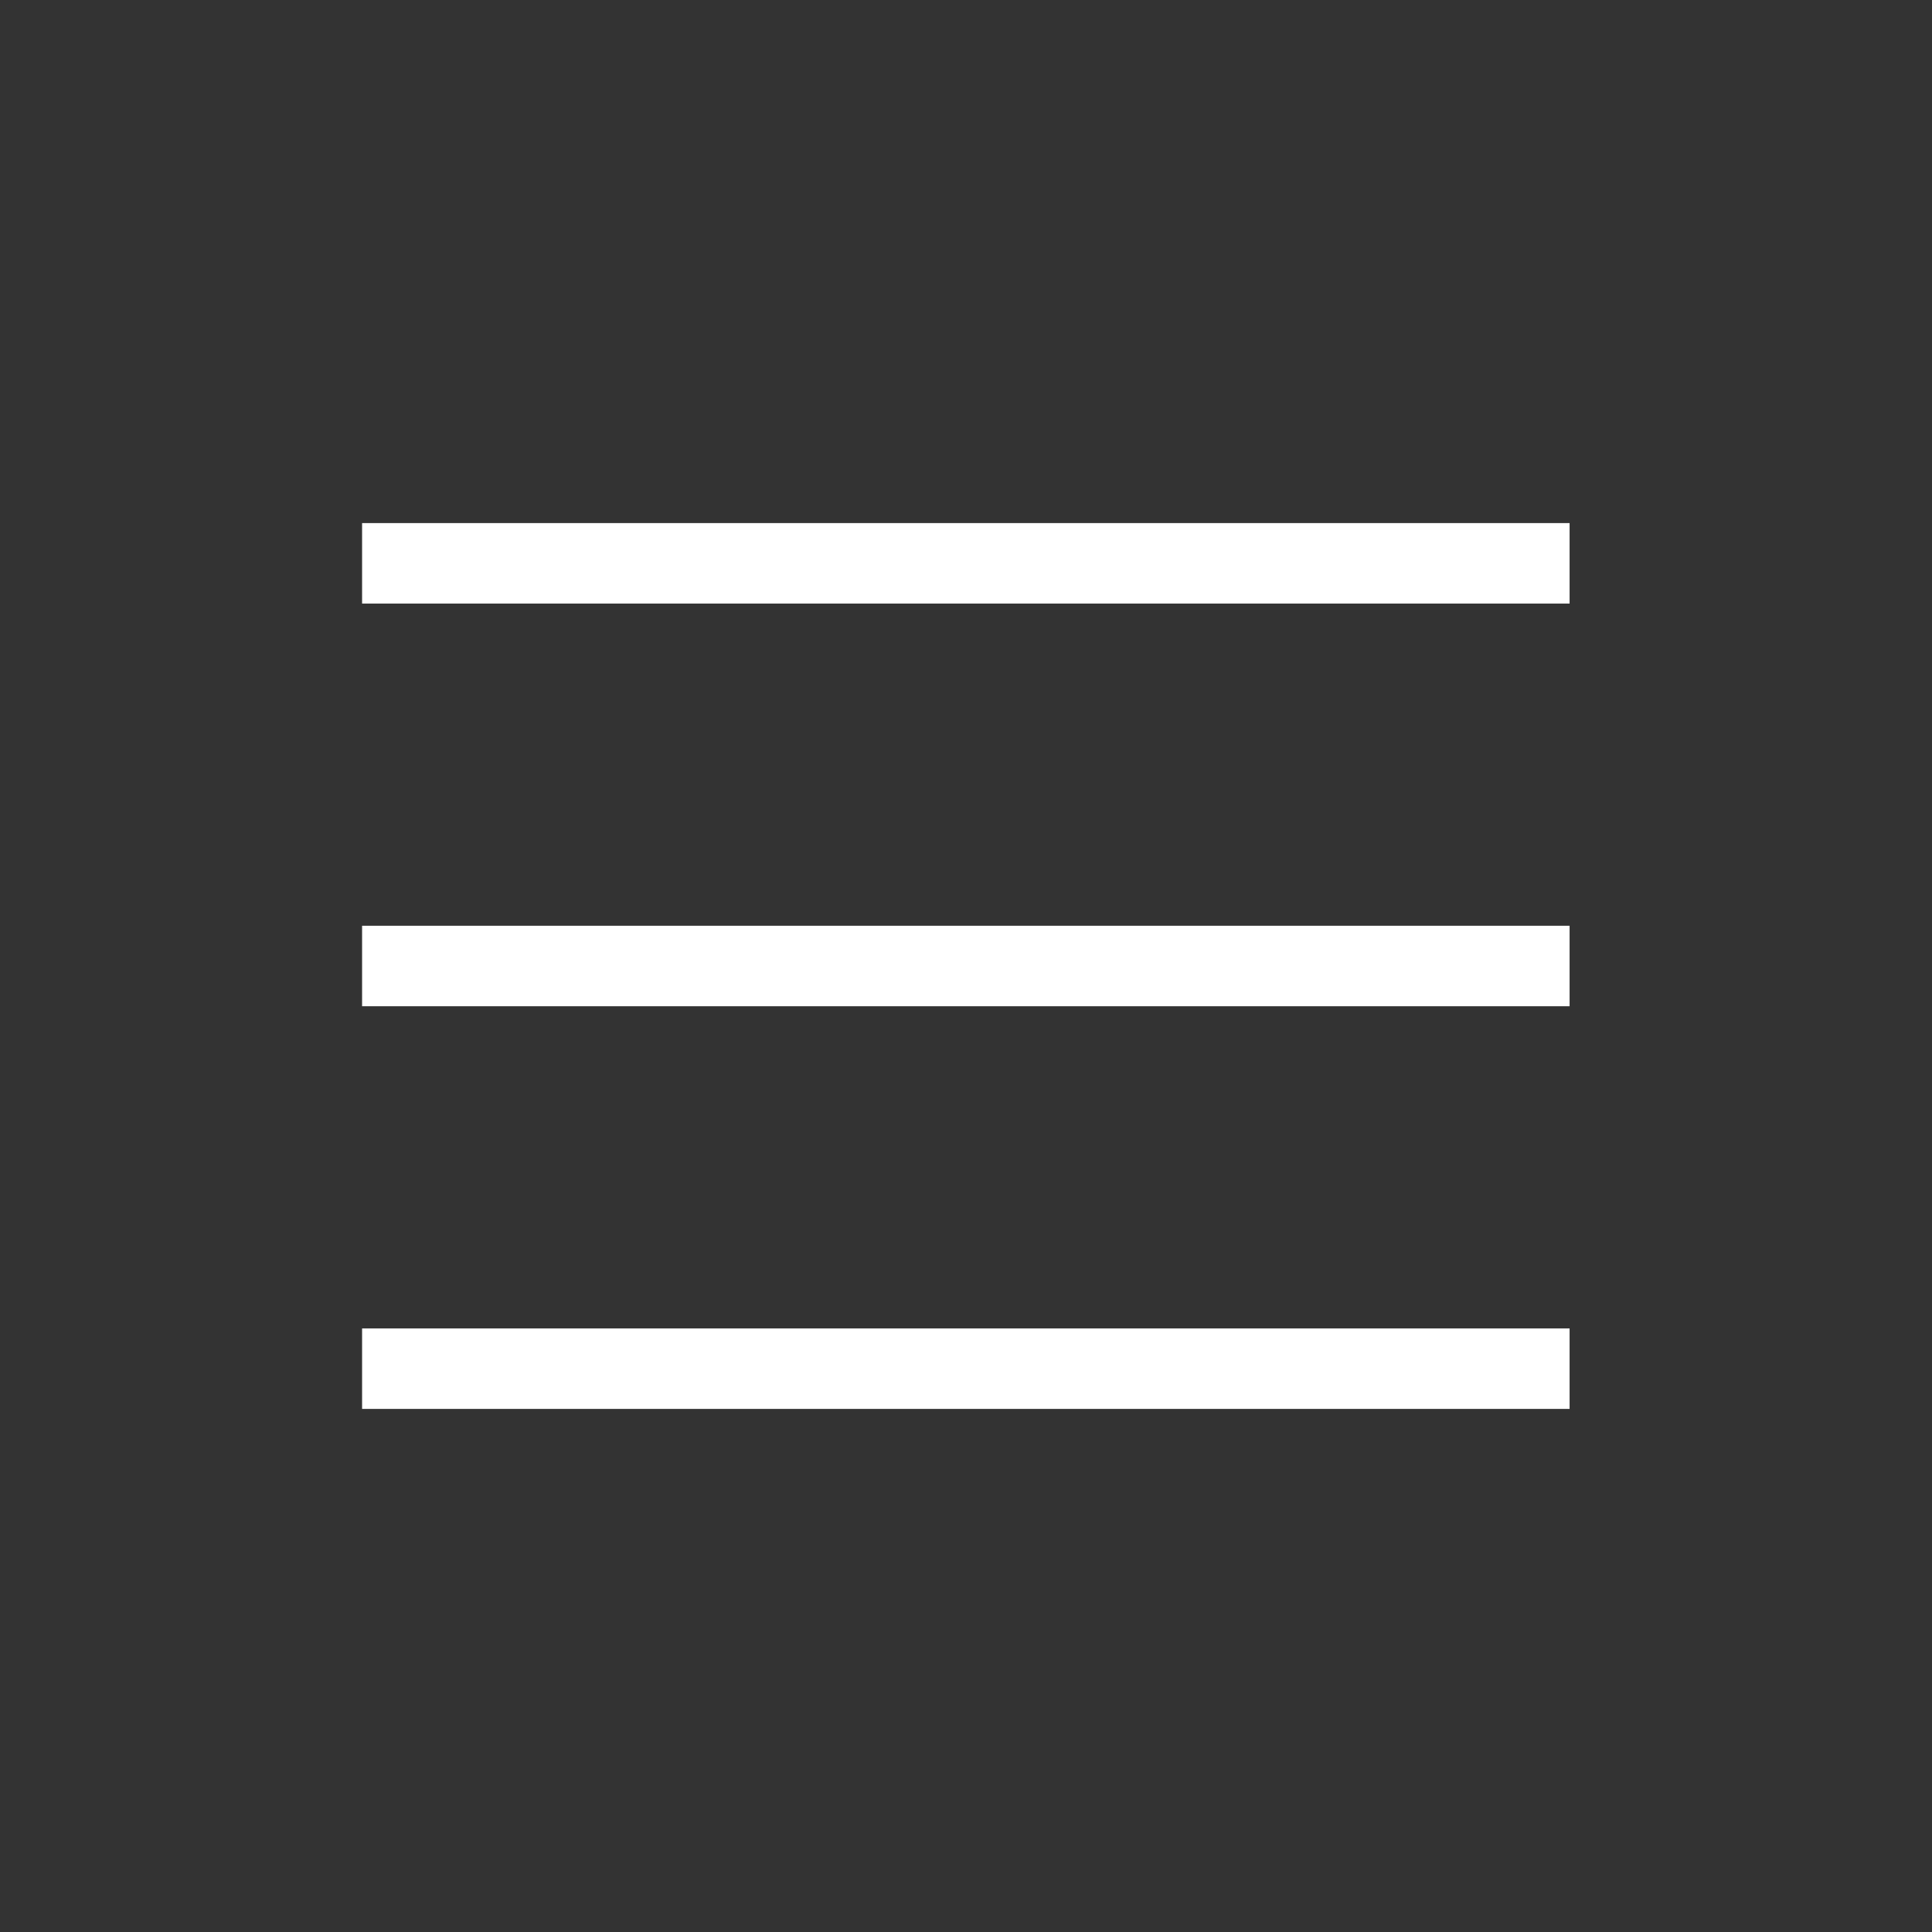
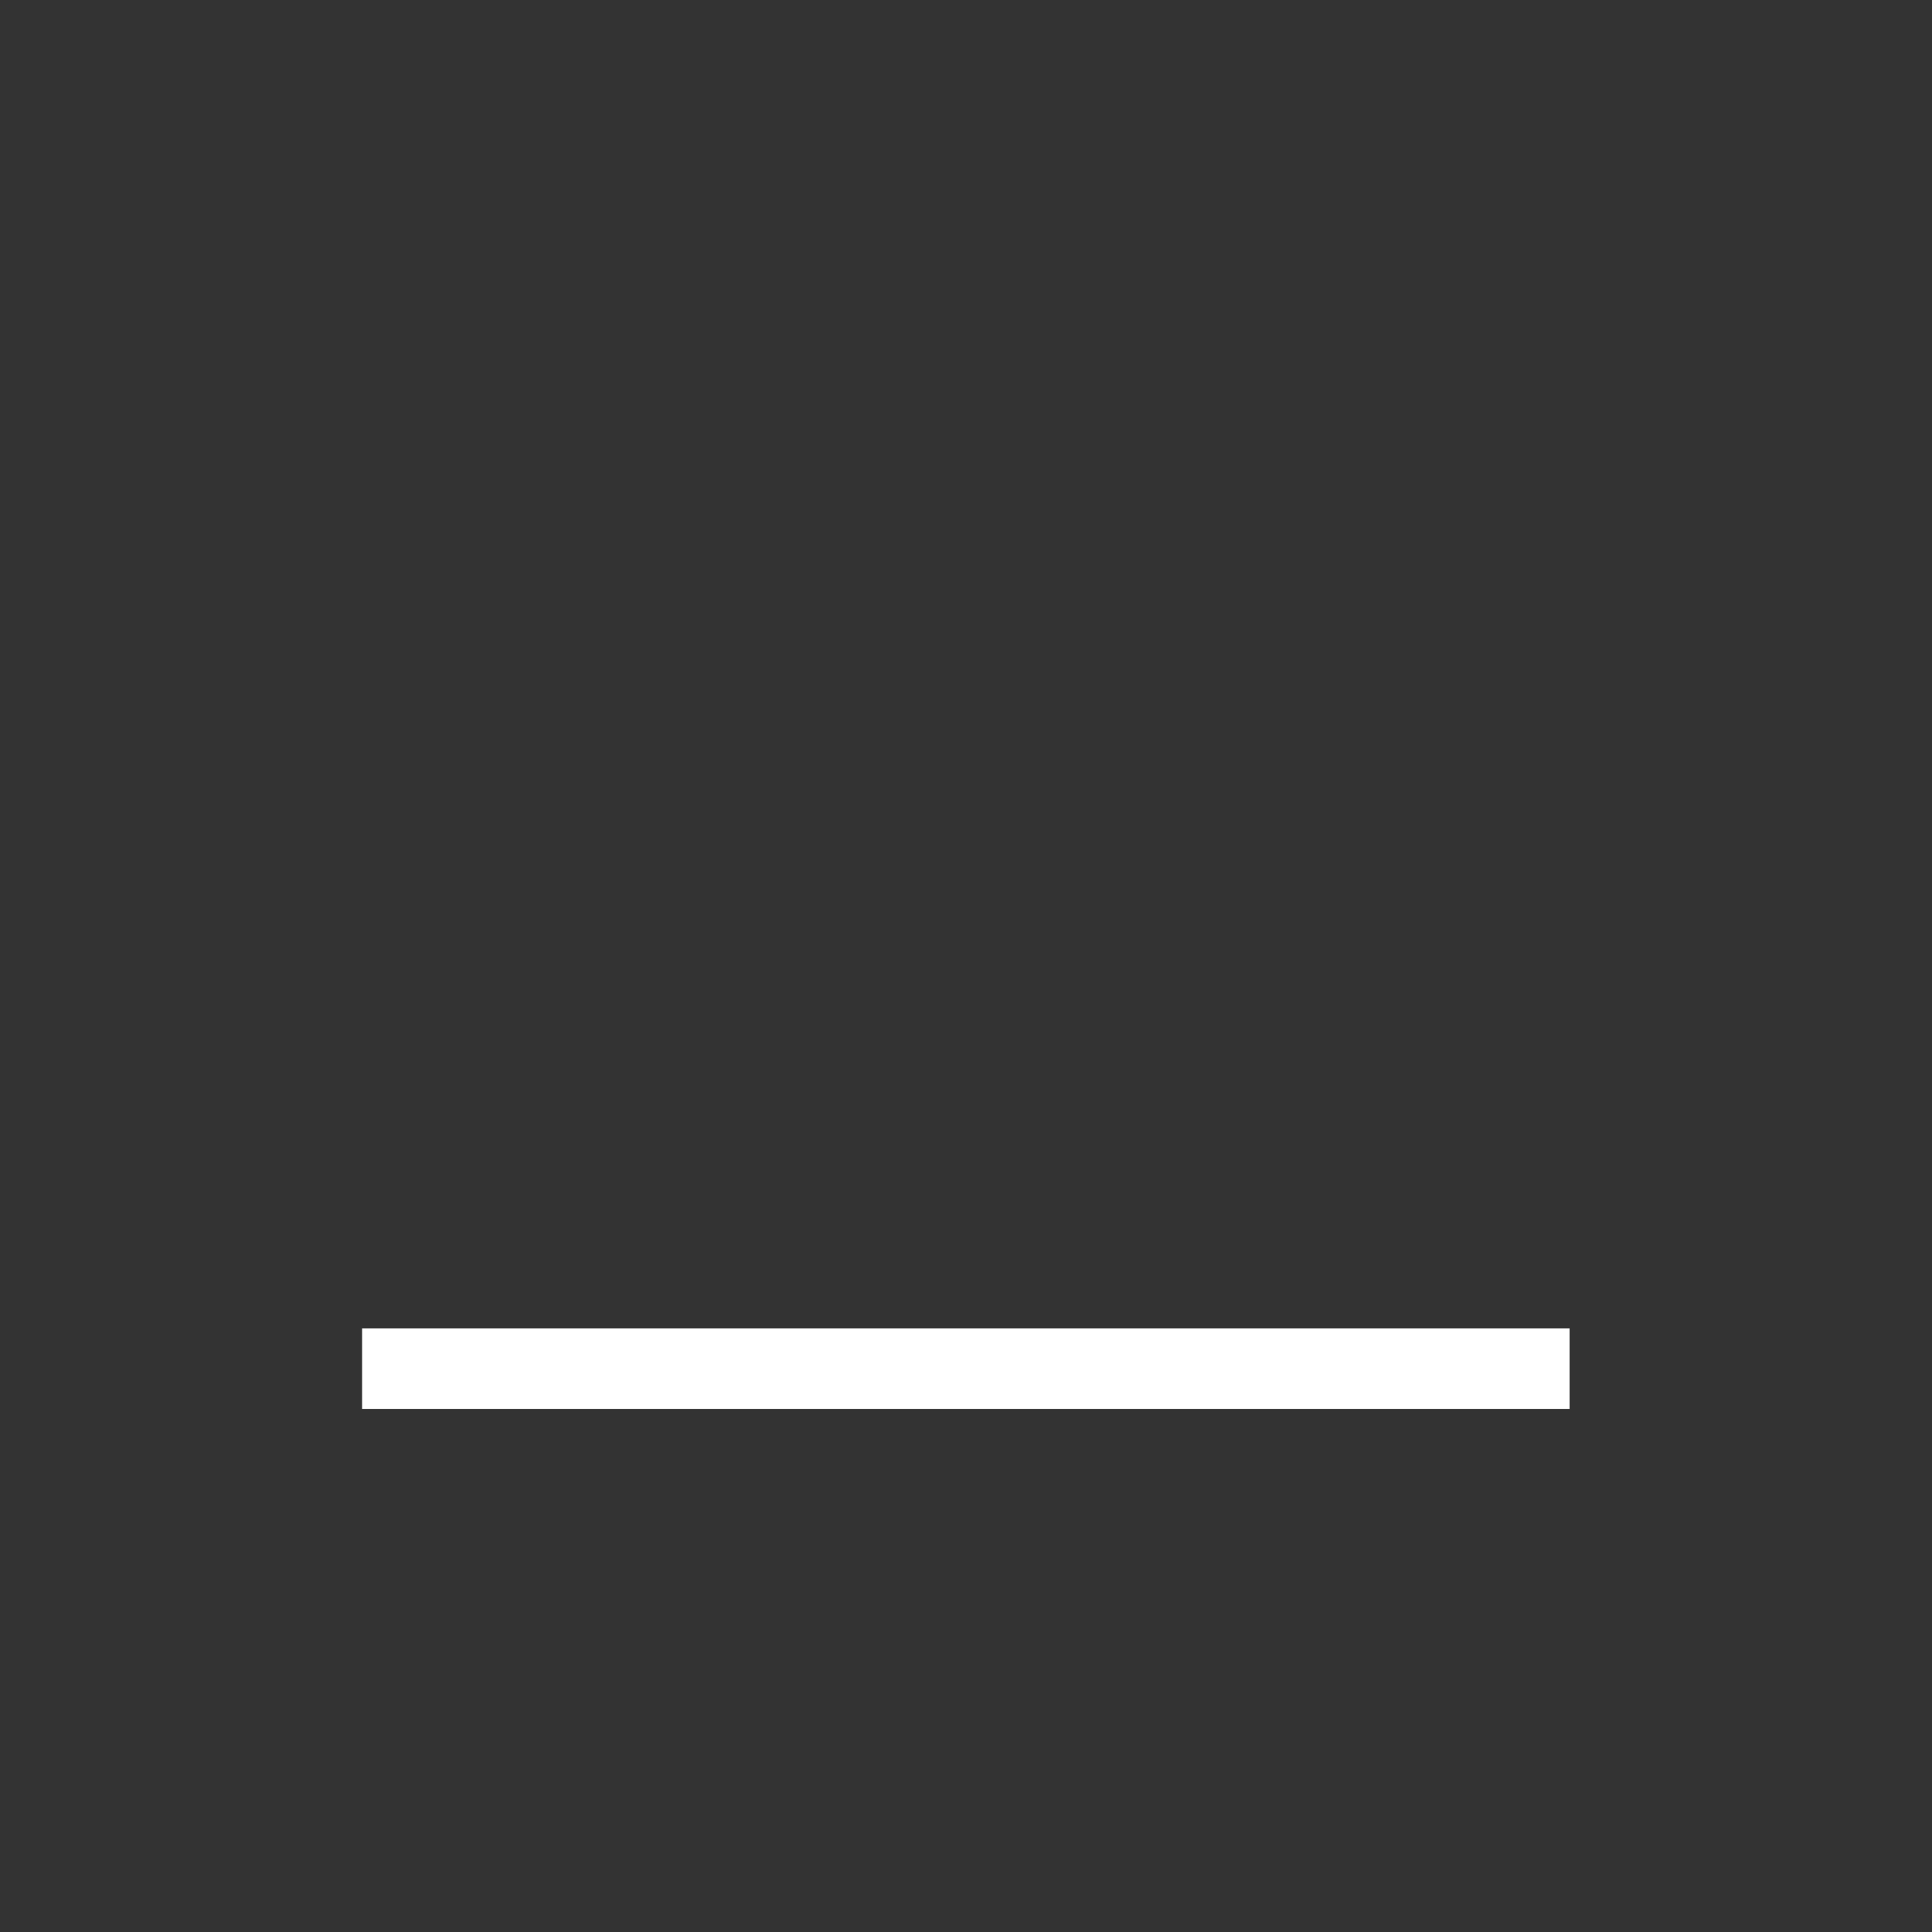
<svg xmlns="http://www.w3.org/2000/svg" width="24" height="24" viewBox="0 0 24 24" fill="none">
  <rect x="0" y="0" width="24" height="24" fill="#333333" stroke="none" />
-   <path d="M4.498 12H19.498" stroke="white" strokeWidth="1.5" strokeLinecap="round" strokeLinejoin="round" />
  <path d="M4.498 17.002H19.498" stroke="white" strokeWidth="1.5" strokeLinecap="round" strokeLinejoin="round" />
-   <path d="M4.498 6.998H19.498" stroke="white" strokeWidth="1.5" strokeLinecap="round" strokeLinejoin="round" />
</svg>